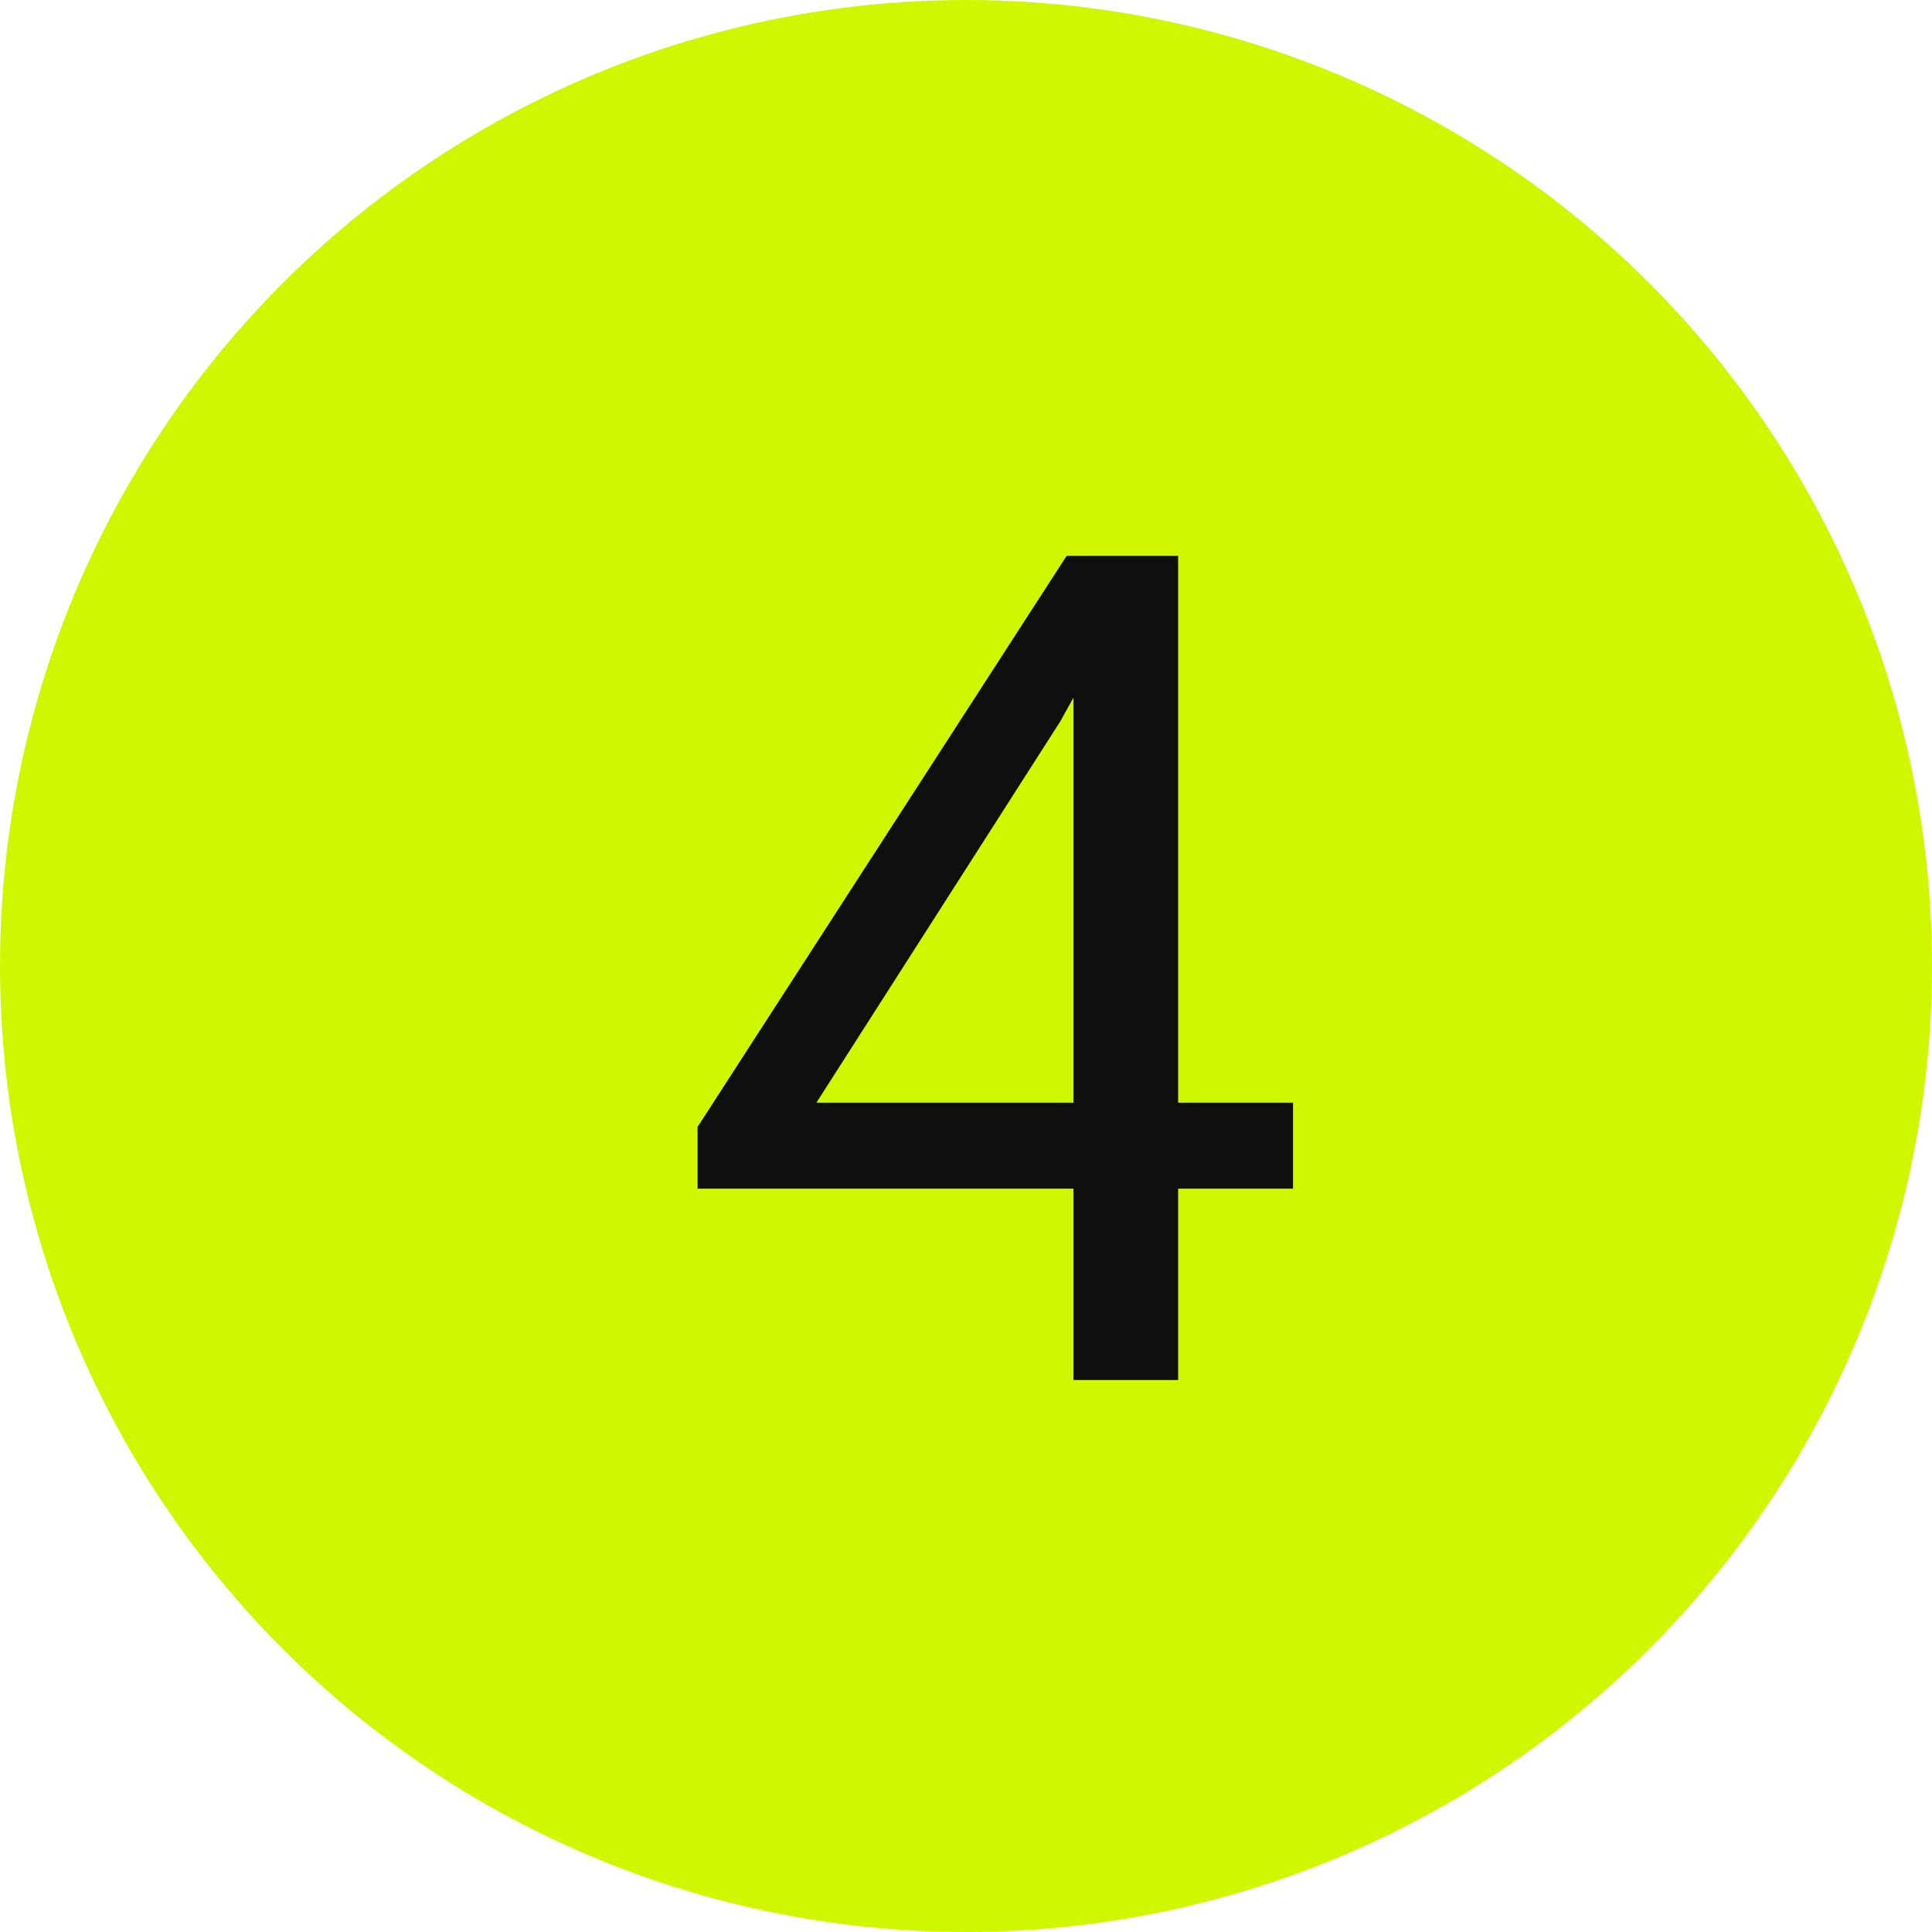
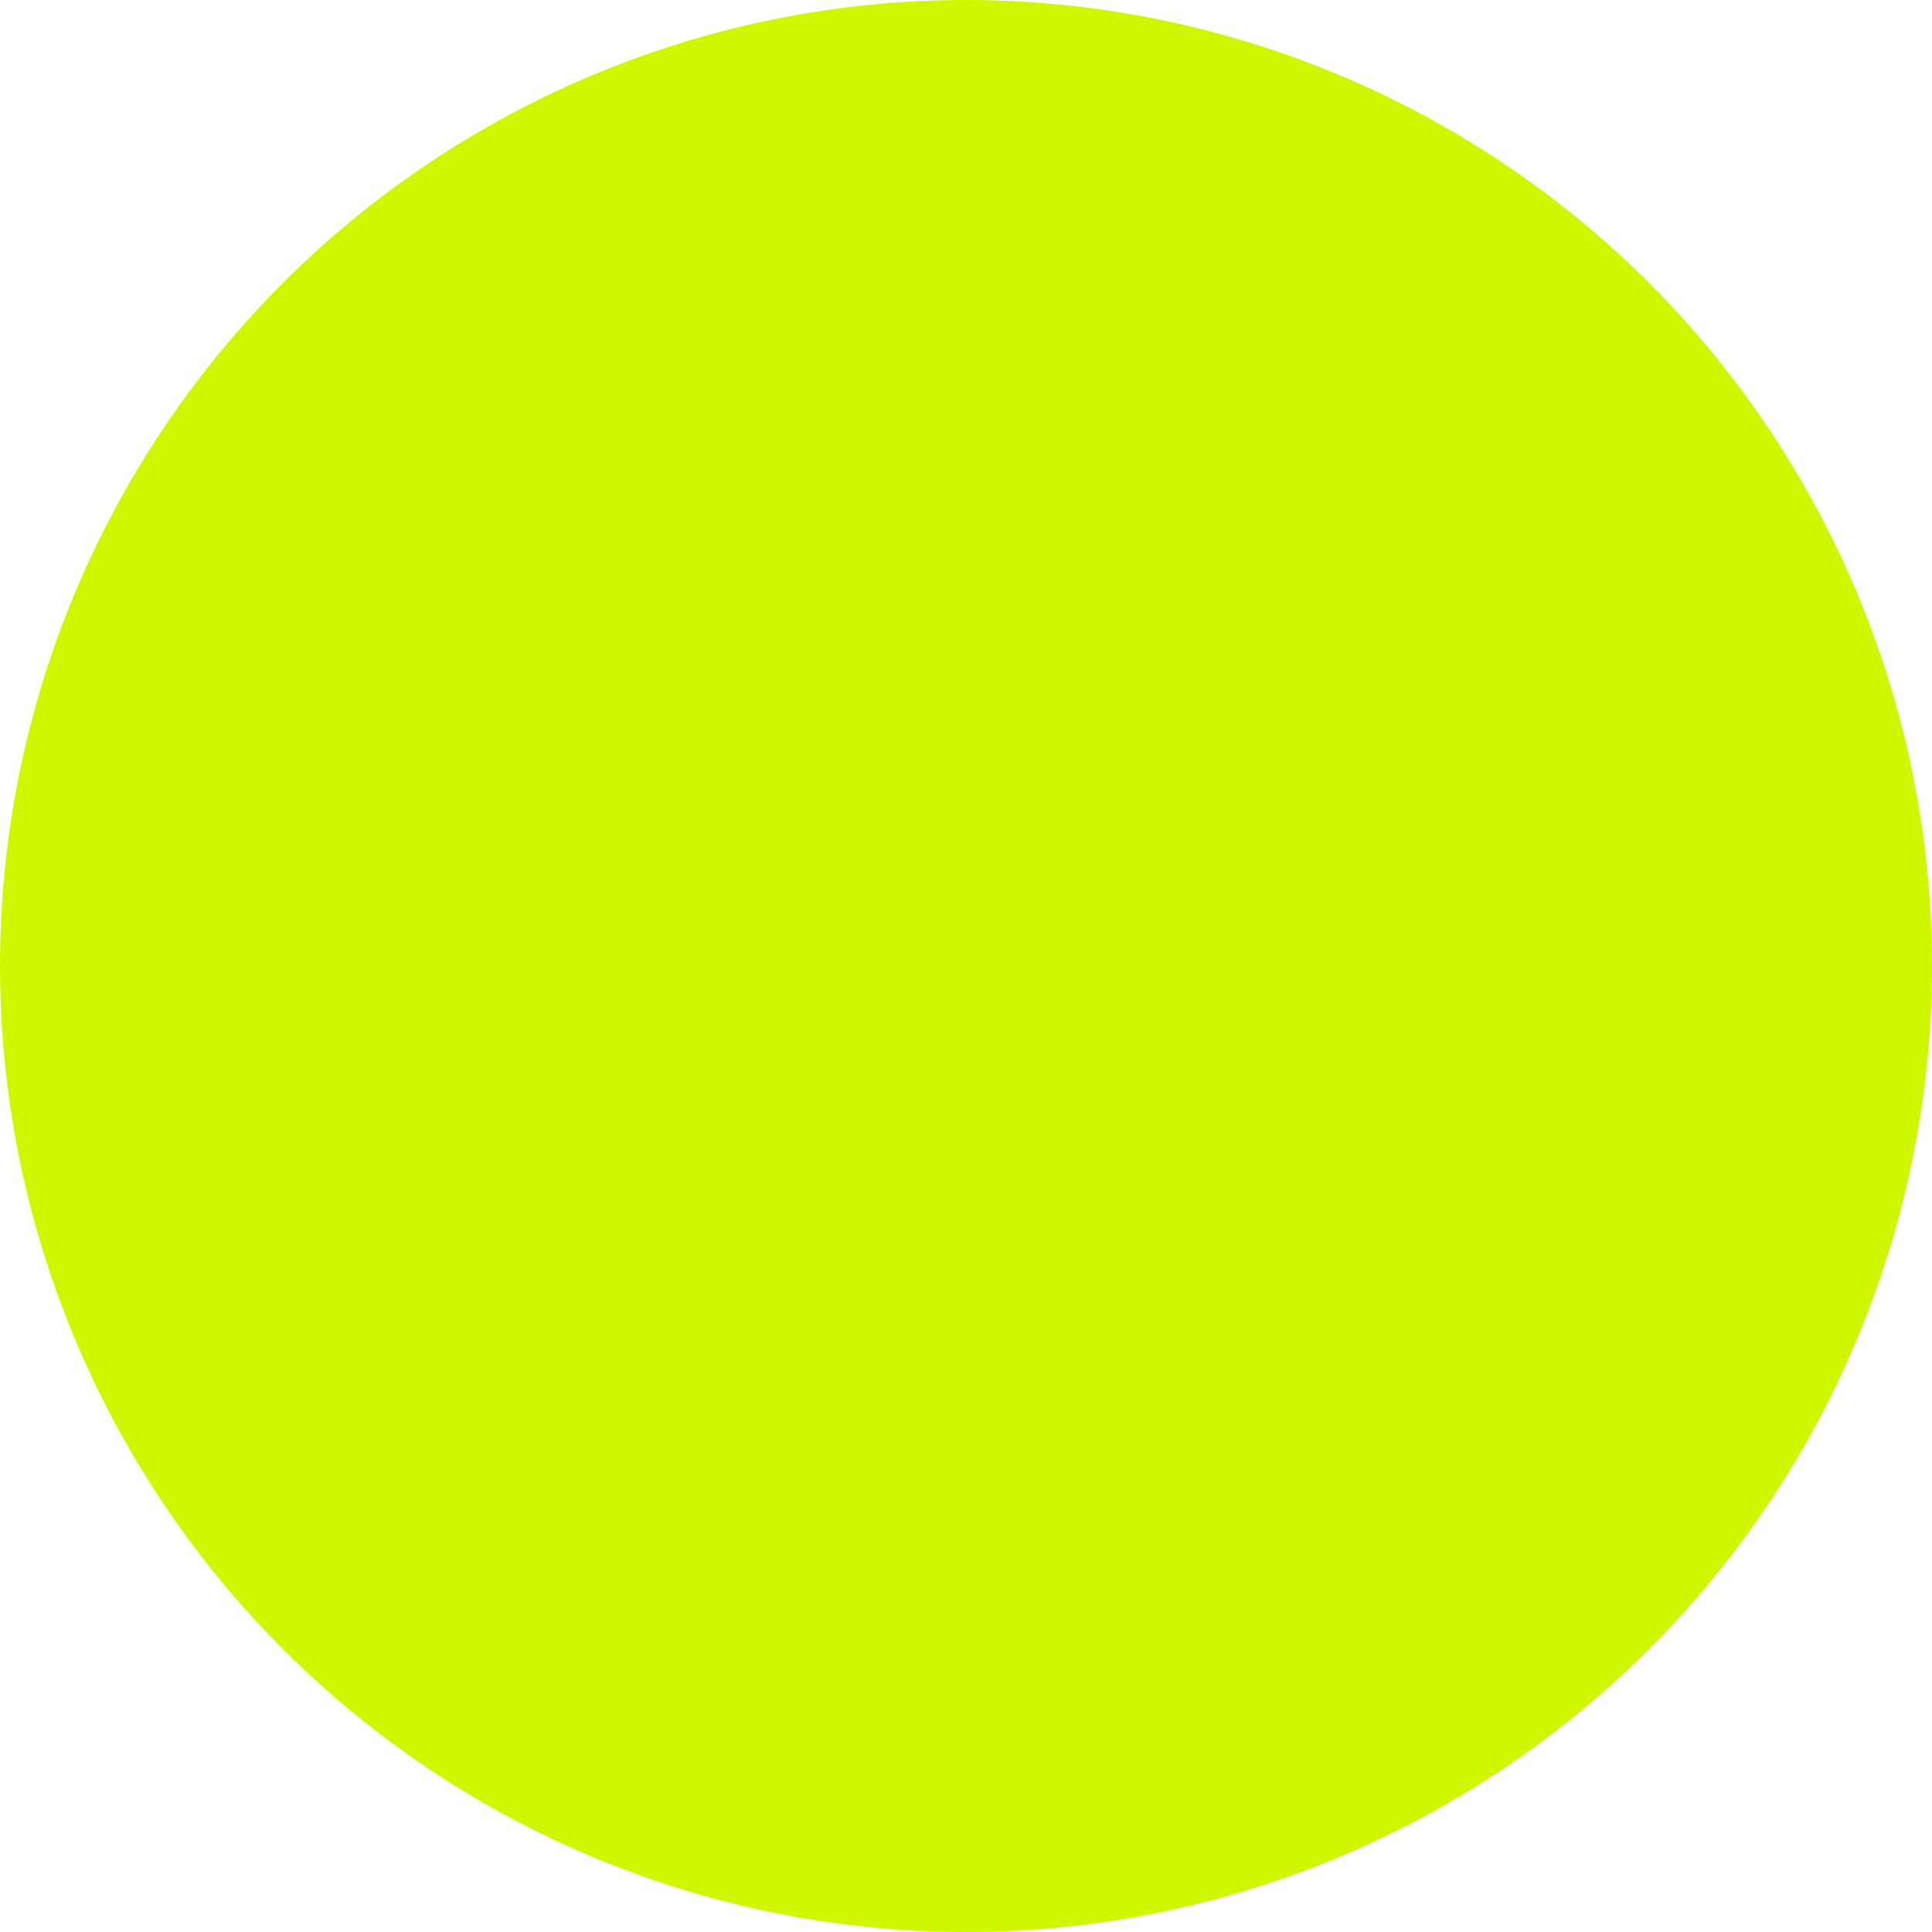
<svg xmlns="http://www.w3.org/2000/svg" width="35" height="35" viewBox="0 0 35 35" fill="none">
  <circle cx="17.5" cy="17.5" r="17.5" fill="#D0F700" />
-   <path d="M23.424 19.976V21.534H12.637V20.416L19.323 10.07H20.871L19.21 13.065L14.79 19.976H23.424ZM21.343 10.07V25H19.446V10.07H21.343Z" fill="#0F0F0F" />
</svg>